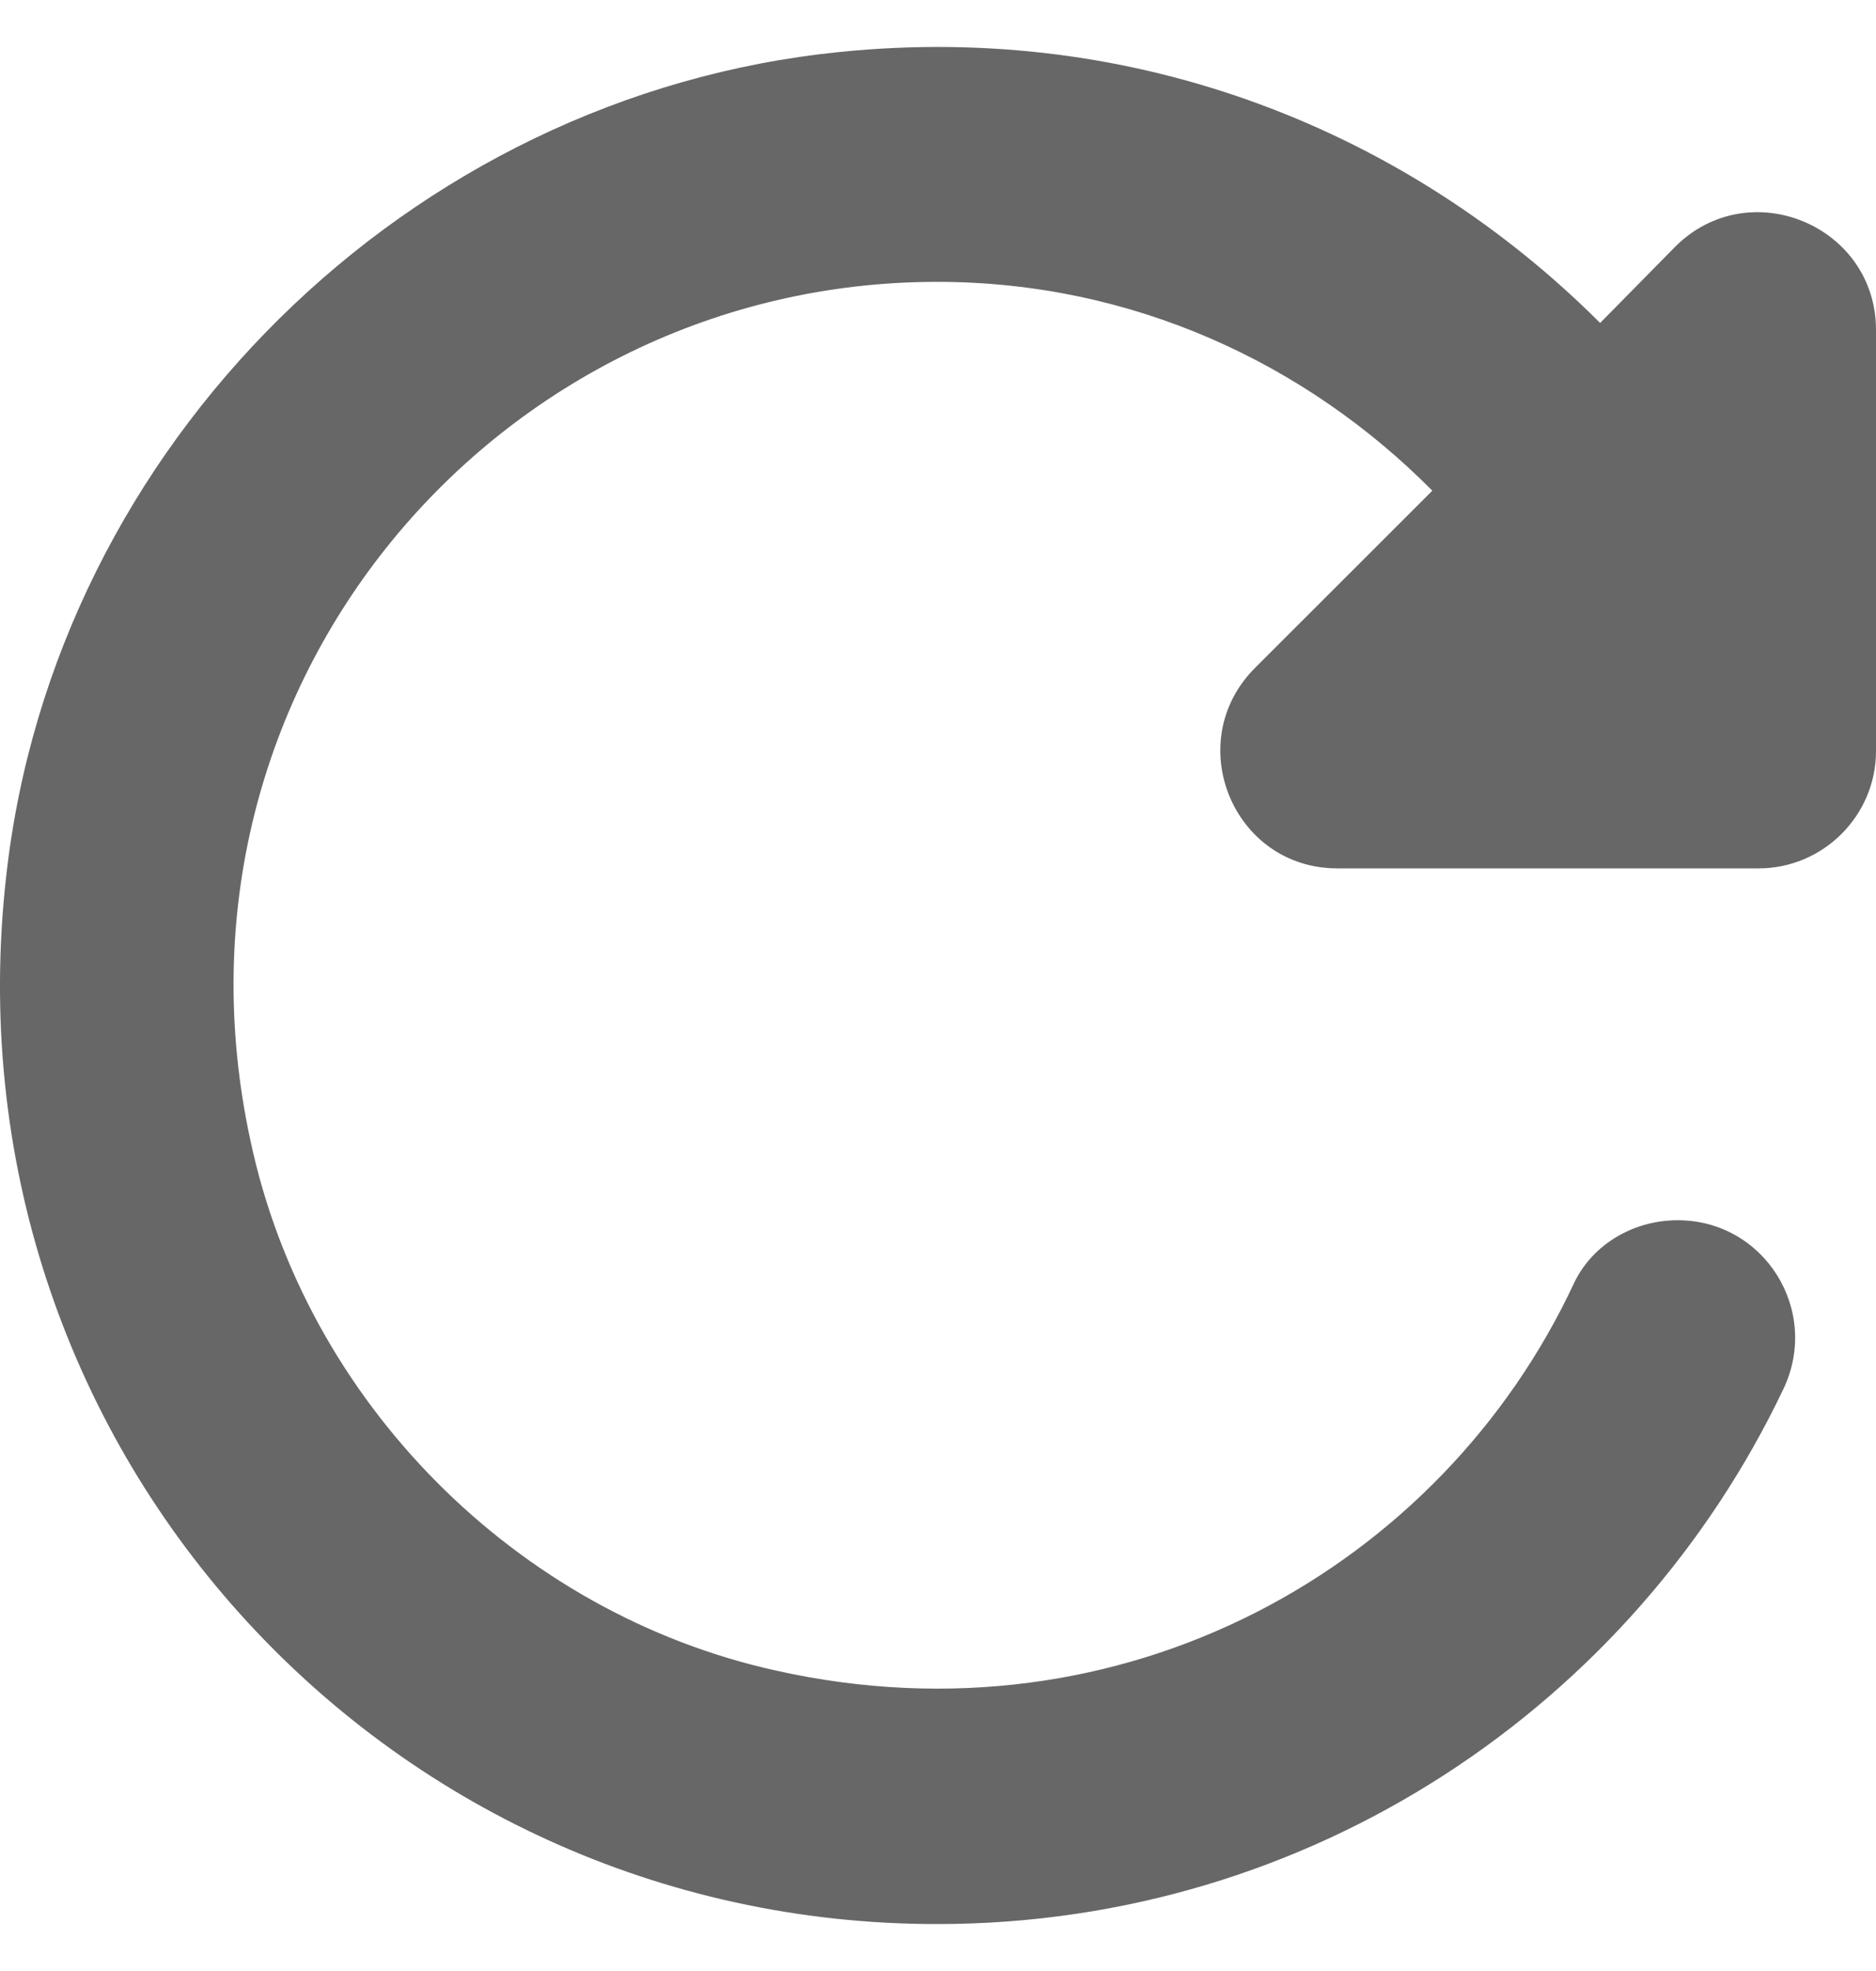
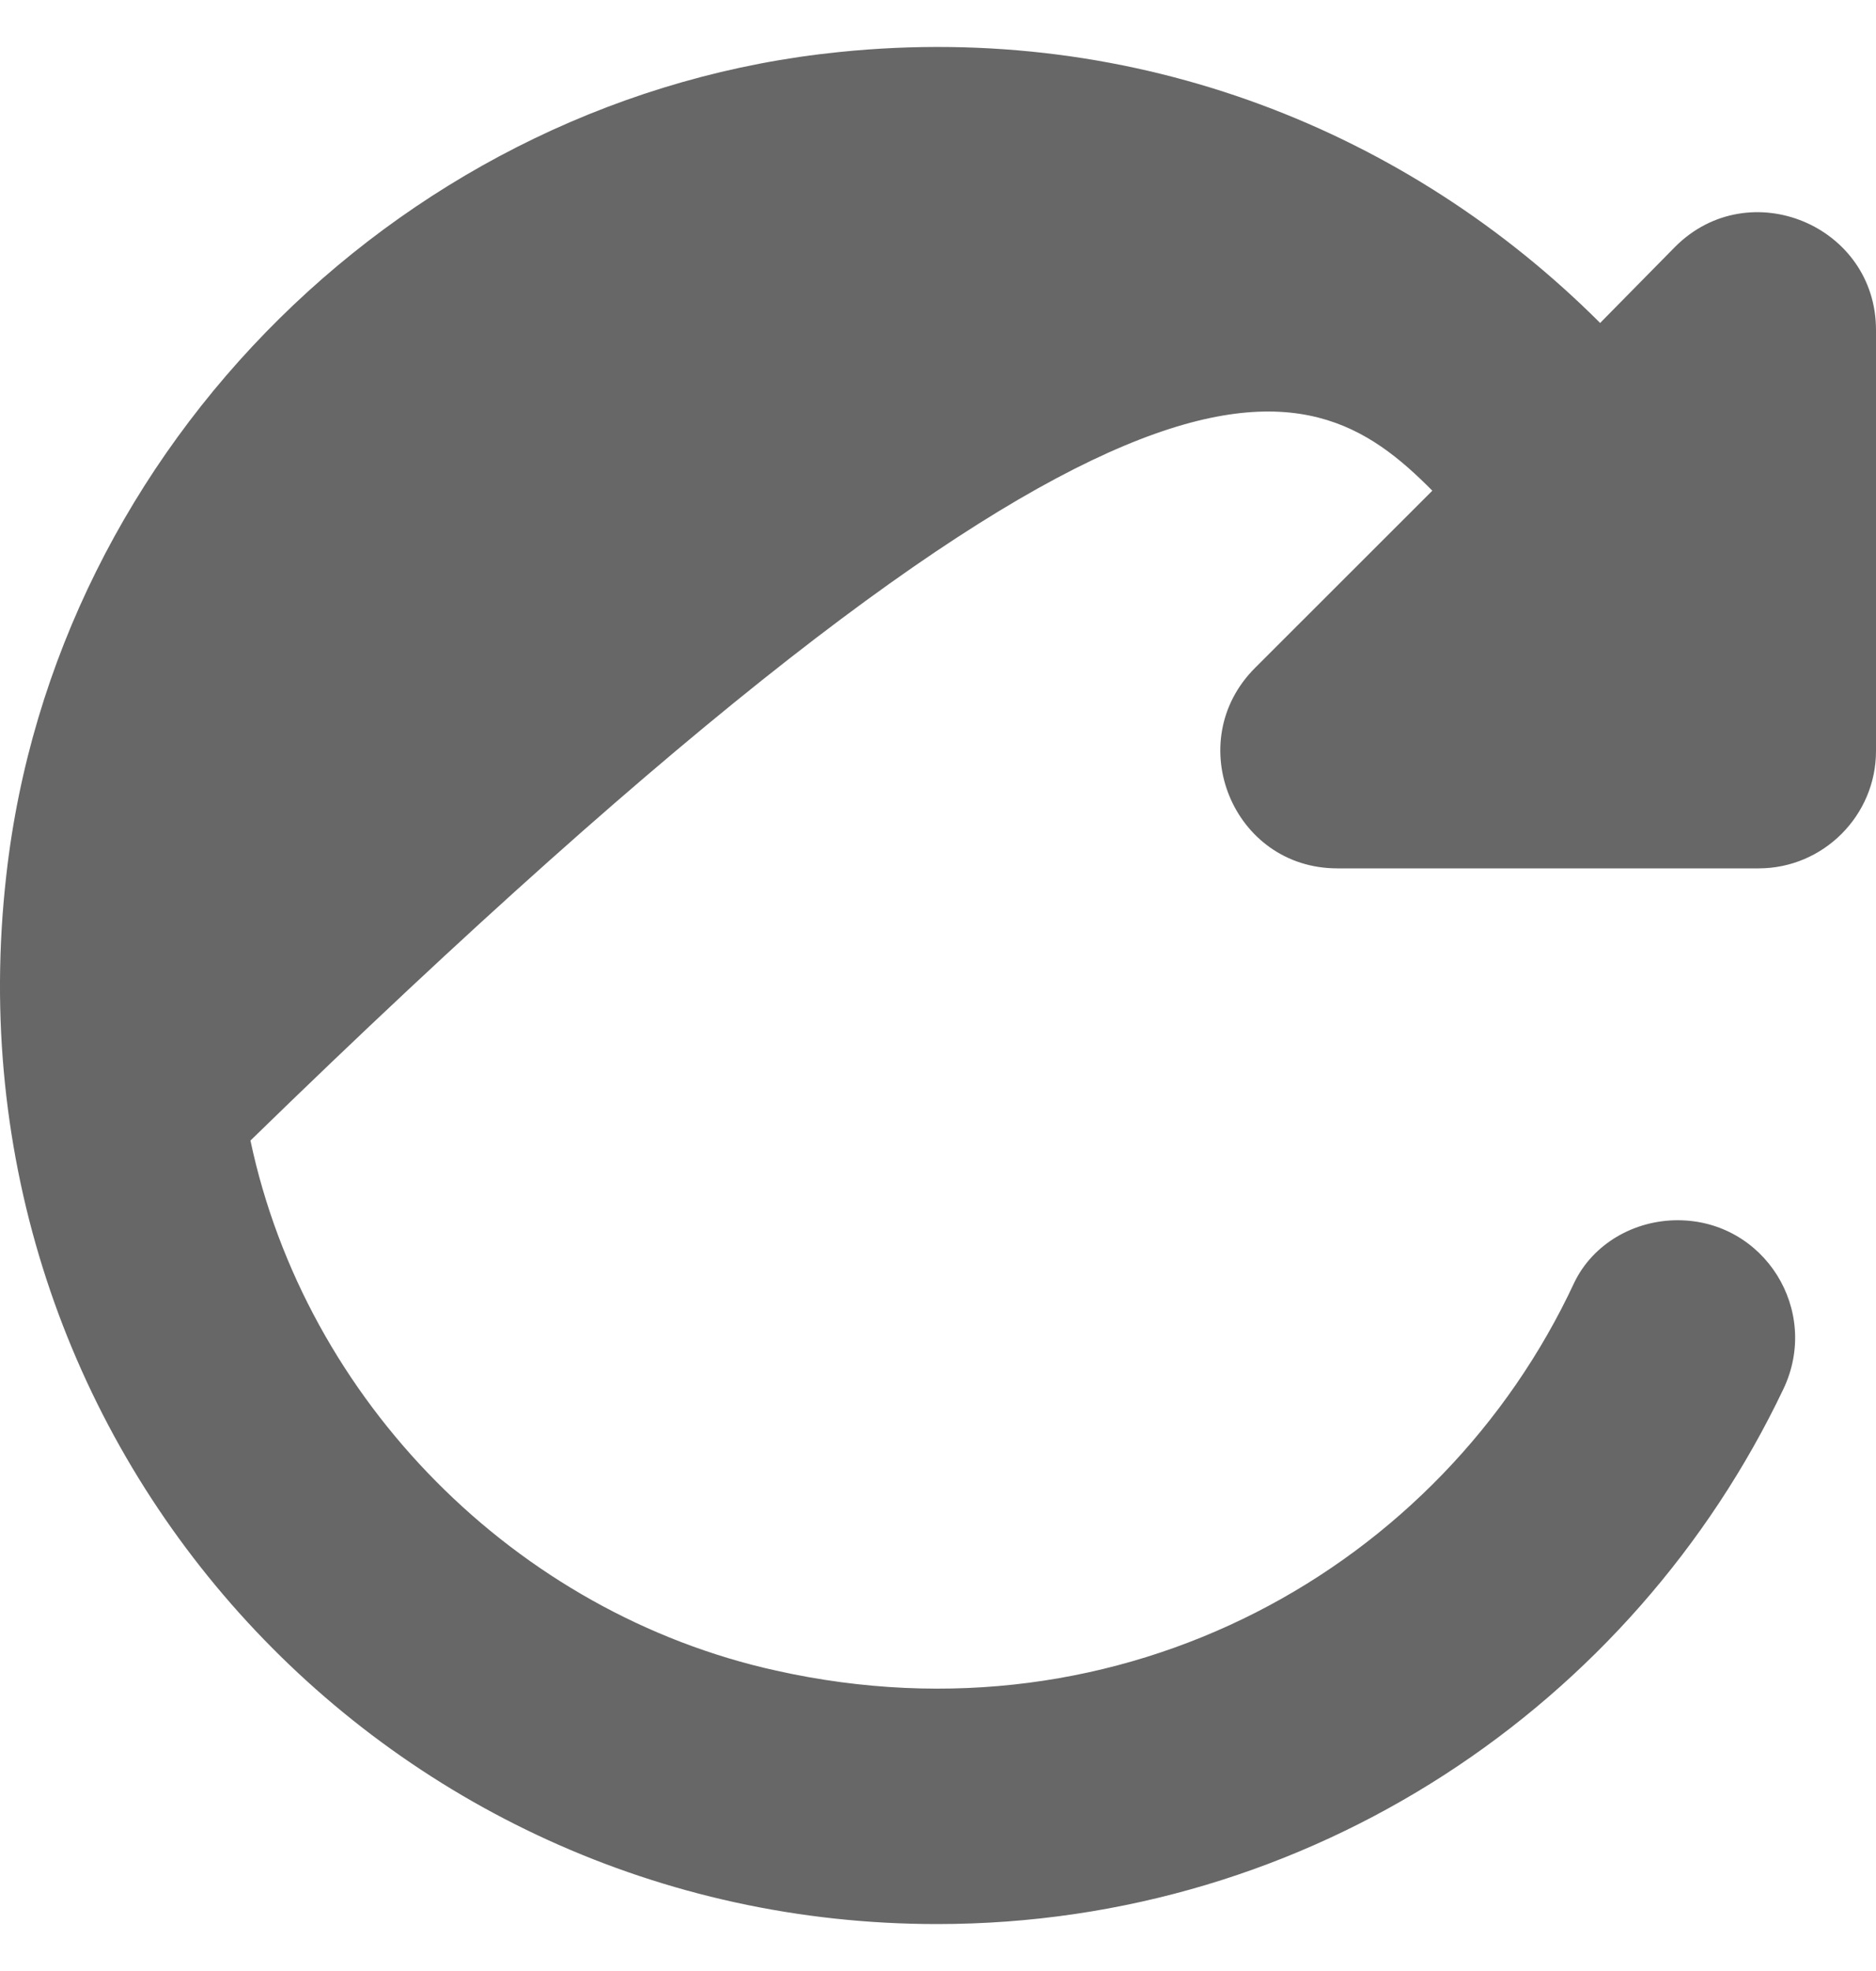
<svg xmlns="http://www.w3.org/2000/svg" width="20" height="21" viewBox="0 0 20 21" fill="none">
-   <path d="M17.059 3.441C15.02 1.403 12.13 0.229 8.951 0.554C4.359 1.016 0.58 4.74 0.067 9.327C-0.621 15.388 4.071 20.5 9.99 20.5C13.981 20.5 17.41 18.163 19.012 14.801C19.412 13.964 18.811 13.001 17.885 13.001C17.422 13.001 16.984 13.251 16.784 13.664C15.37 16.701 11.979 18.625 8.276 17.8C5.498 17.188 3.258 14.926 2.67 12.152C1.619 7.302 5.31 3.003 9.99 3.003C12.067 3.003 13.919 3.866 15.27 5.228L13.381 7.115C12.592 7.902 13.143 9.252 14.257 9.252H18.749C19.437 9.252 20 8.69 20 8.002V3.516C20 2.403 18.649 1.841 17.86 2.628L17.059 3.441Z" fill="#676767" />
+   <path d="M17.059 3.441C15.02 1.403 12.13 0.229 8.951 0.554C4.359 1.016 0.58 4.74 0.067 9.327C-0.621 15.388 4.071 20.5 9.99 20.5C13.981 20.5 17.41 18.163 19.012 14.801C19.412 13.964 18.811 13.001 17.885 13.001C17.422 13.001 16.984 13.251 16.784 13.664C15.37 16.701 11.979 18.625 8.276 17.8C5.498 17.188 3.258 14.926 2.67 12.152C12.067 3.003 13.919 3.866 15.27 5.228L13.381 7.115C12.592 7.902 13.143 9.252 14.257 9.252H18.749C19.437 9.252 20 8.69 20 8.002V3.516C20 2.403 18.649 1.841 17.86 2.628L17.059 3.441Z" fill="#676767" />
</svg>